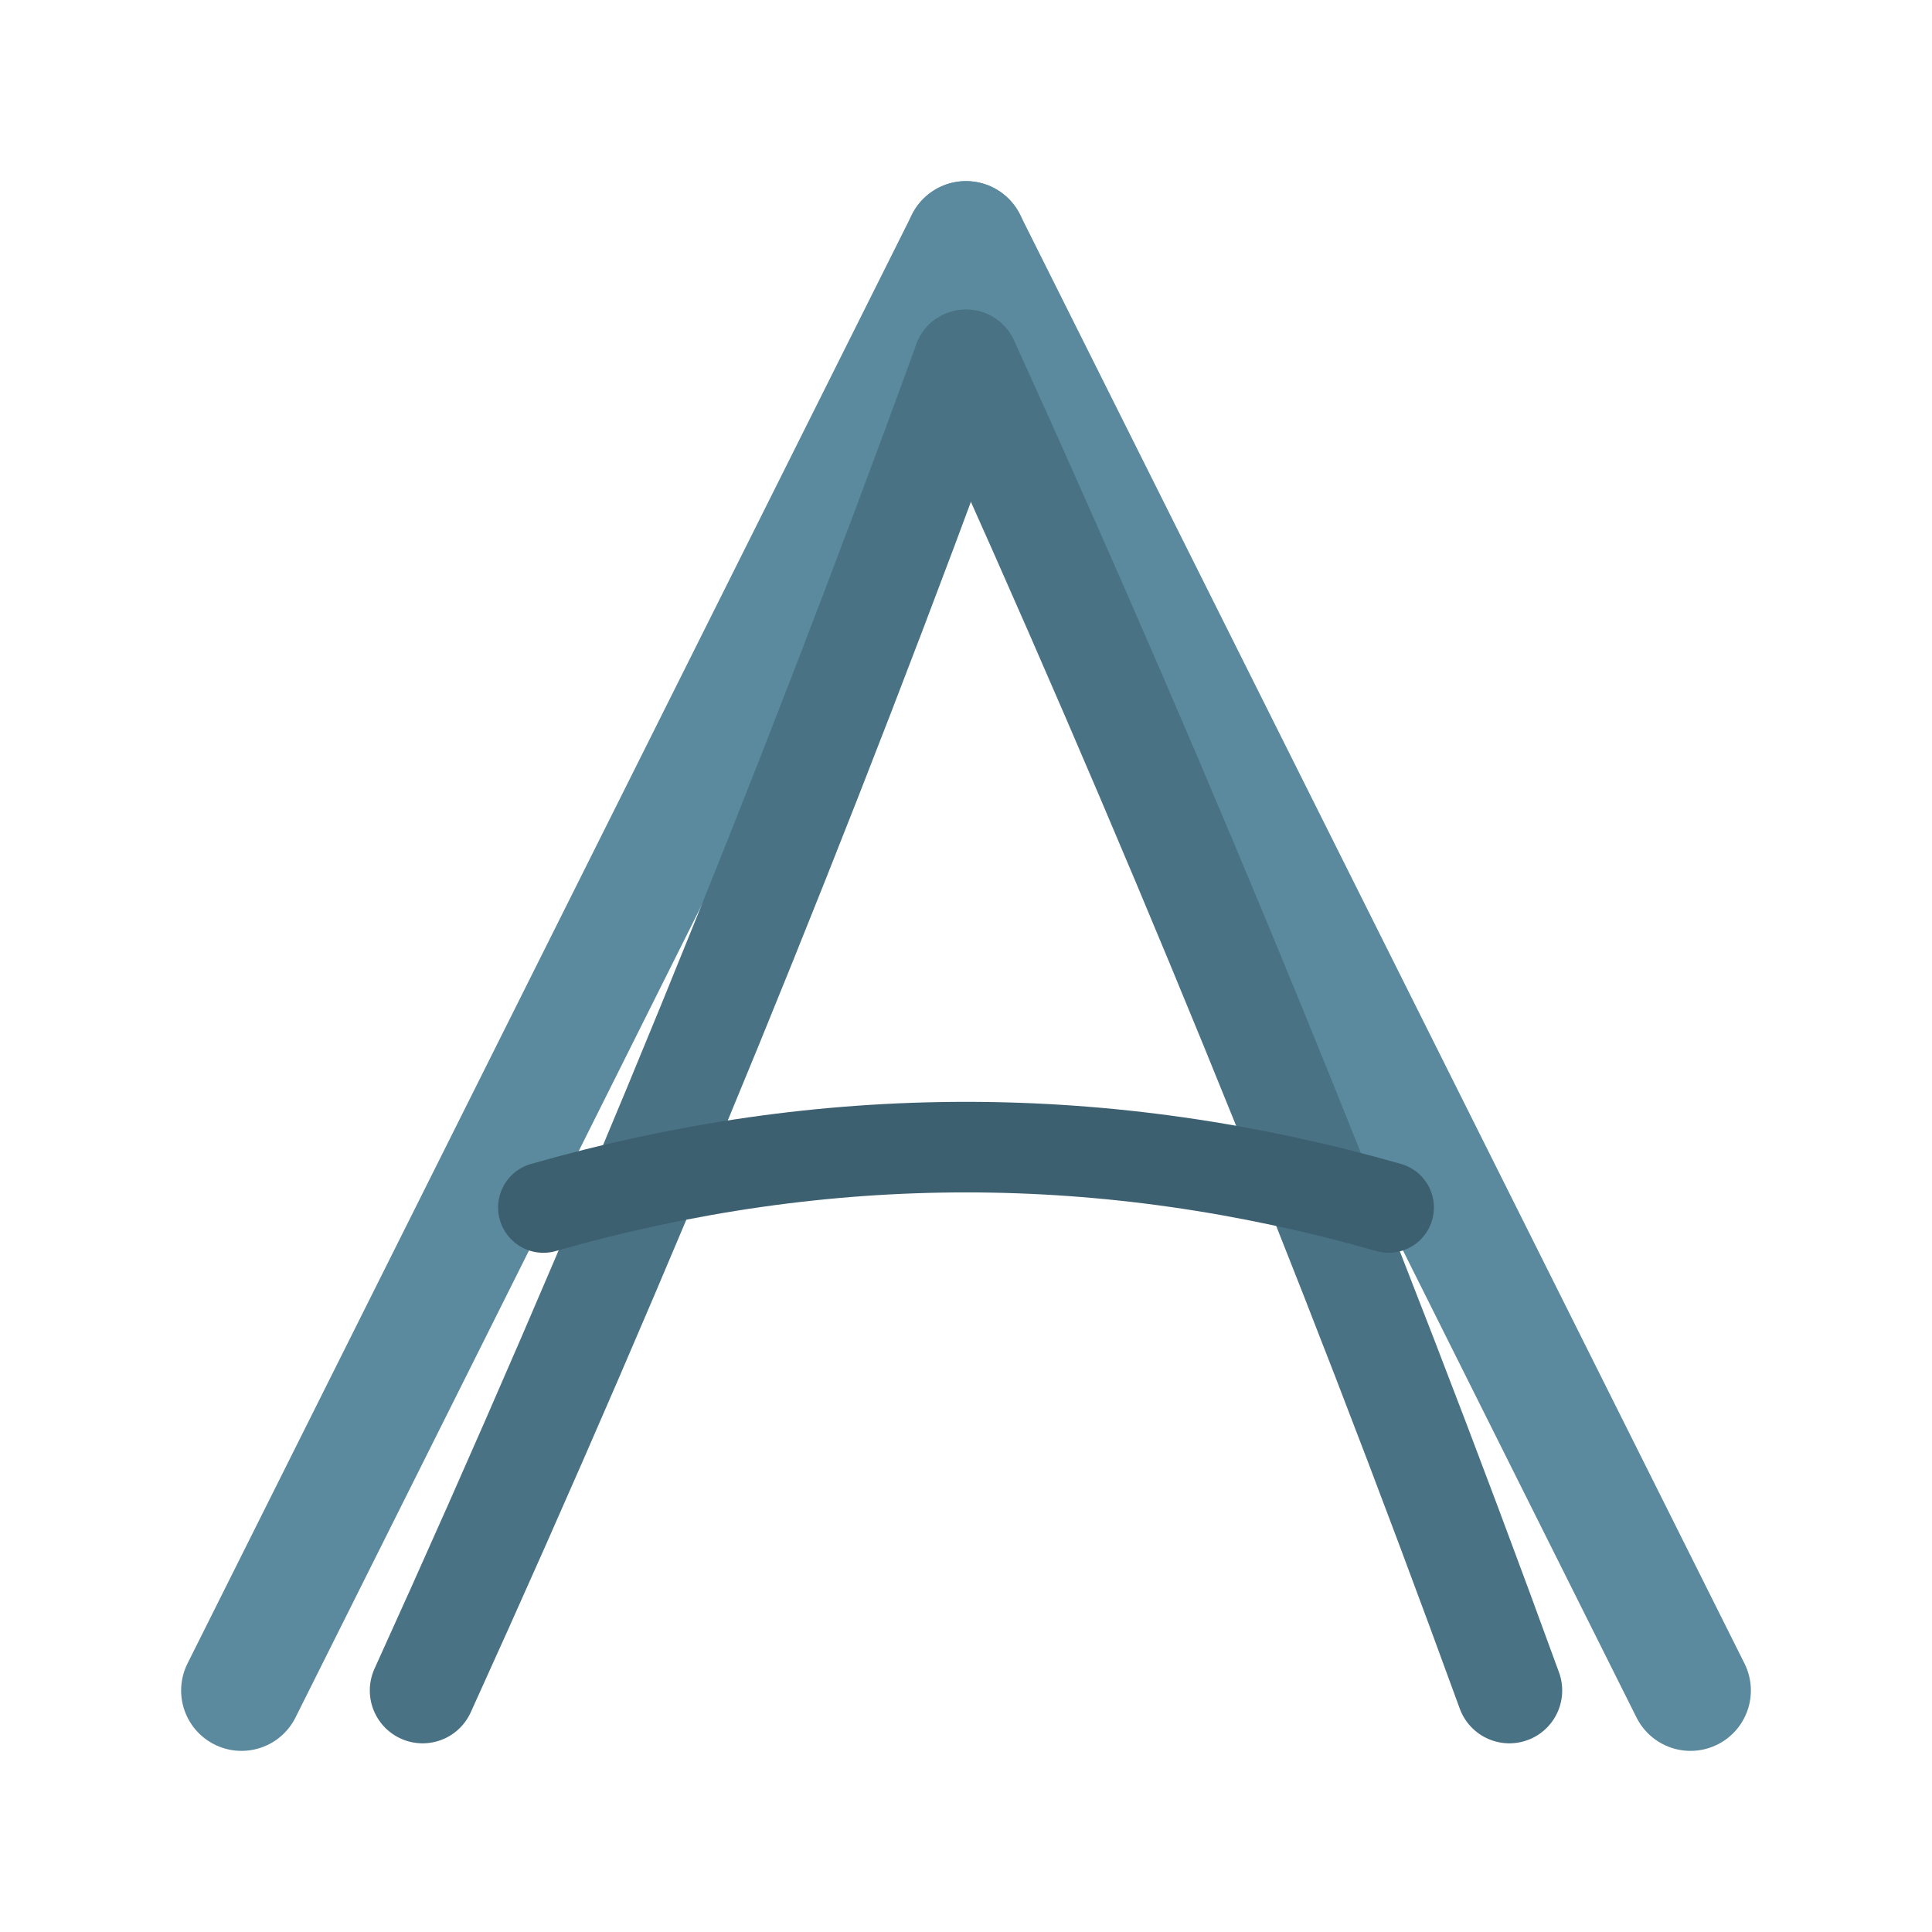
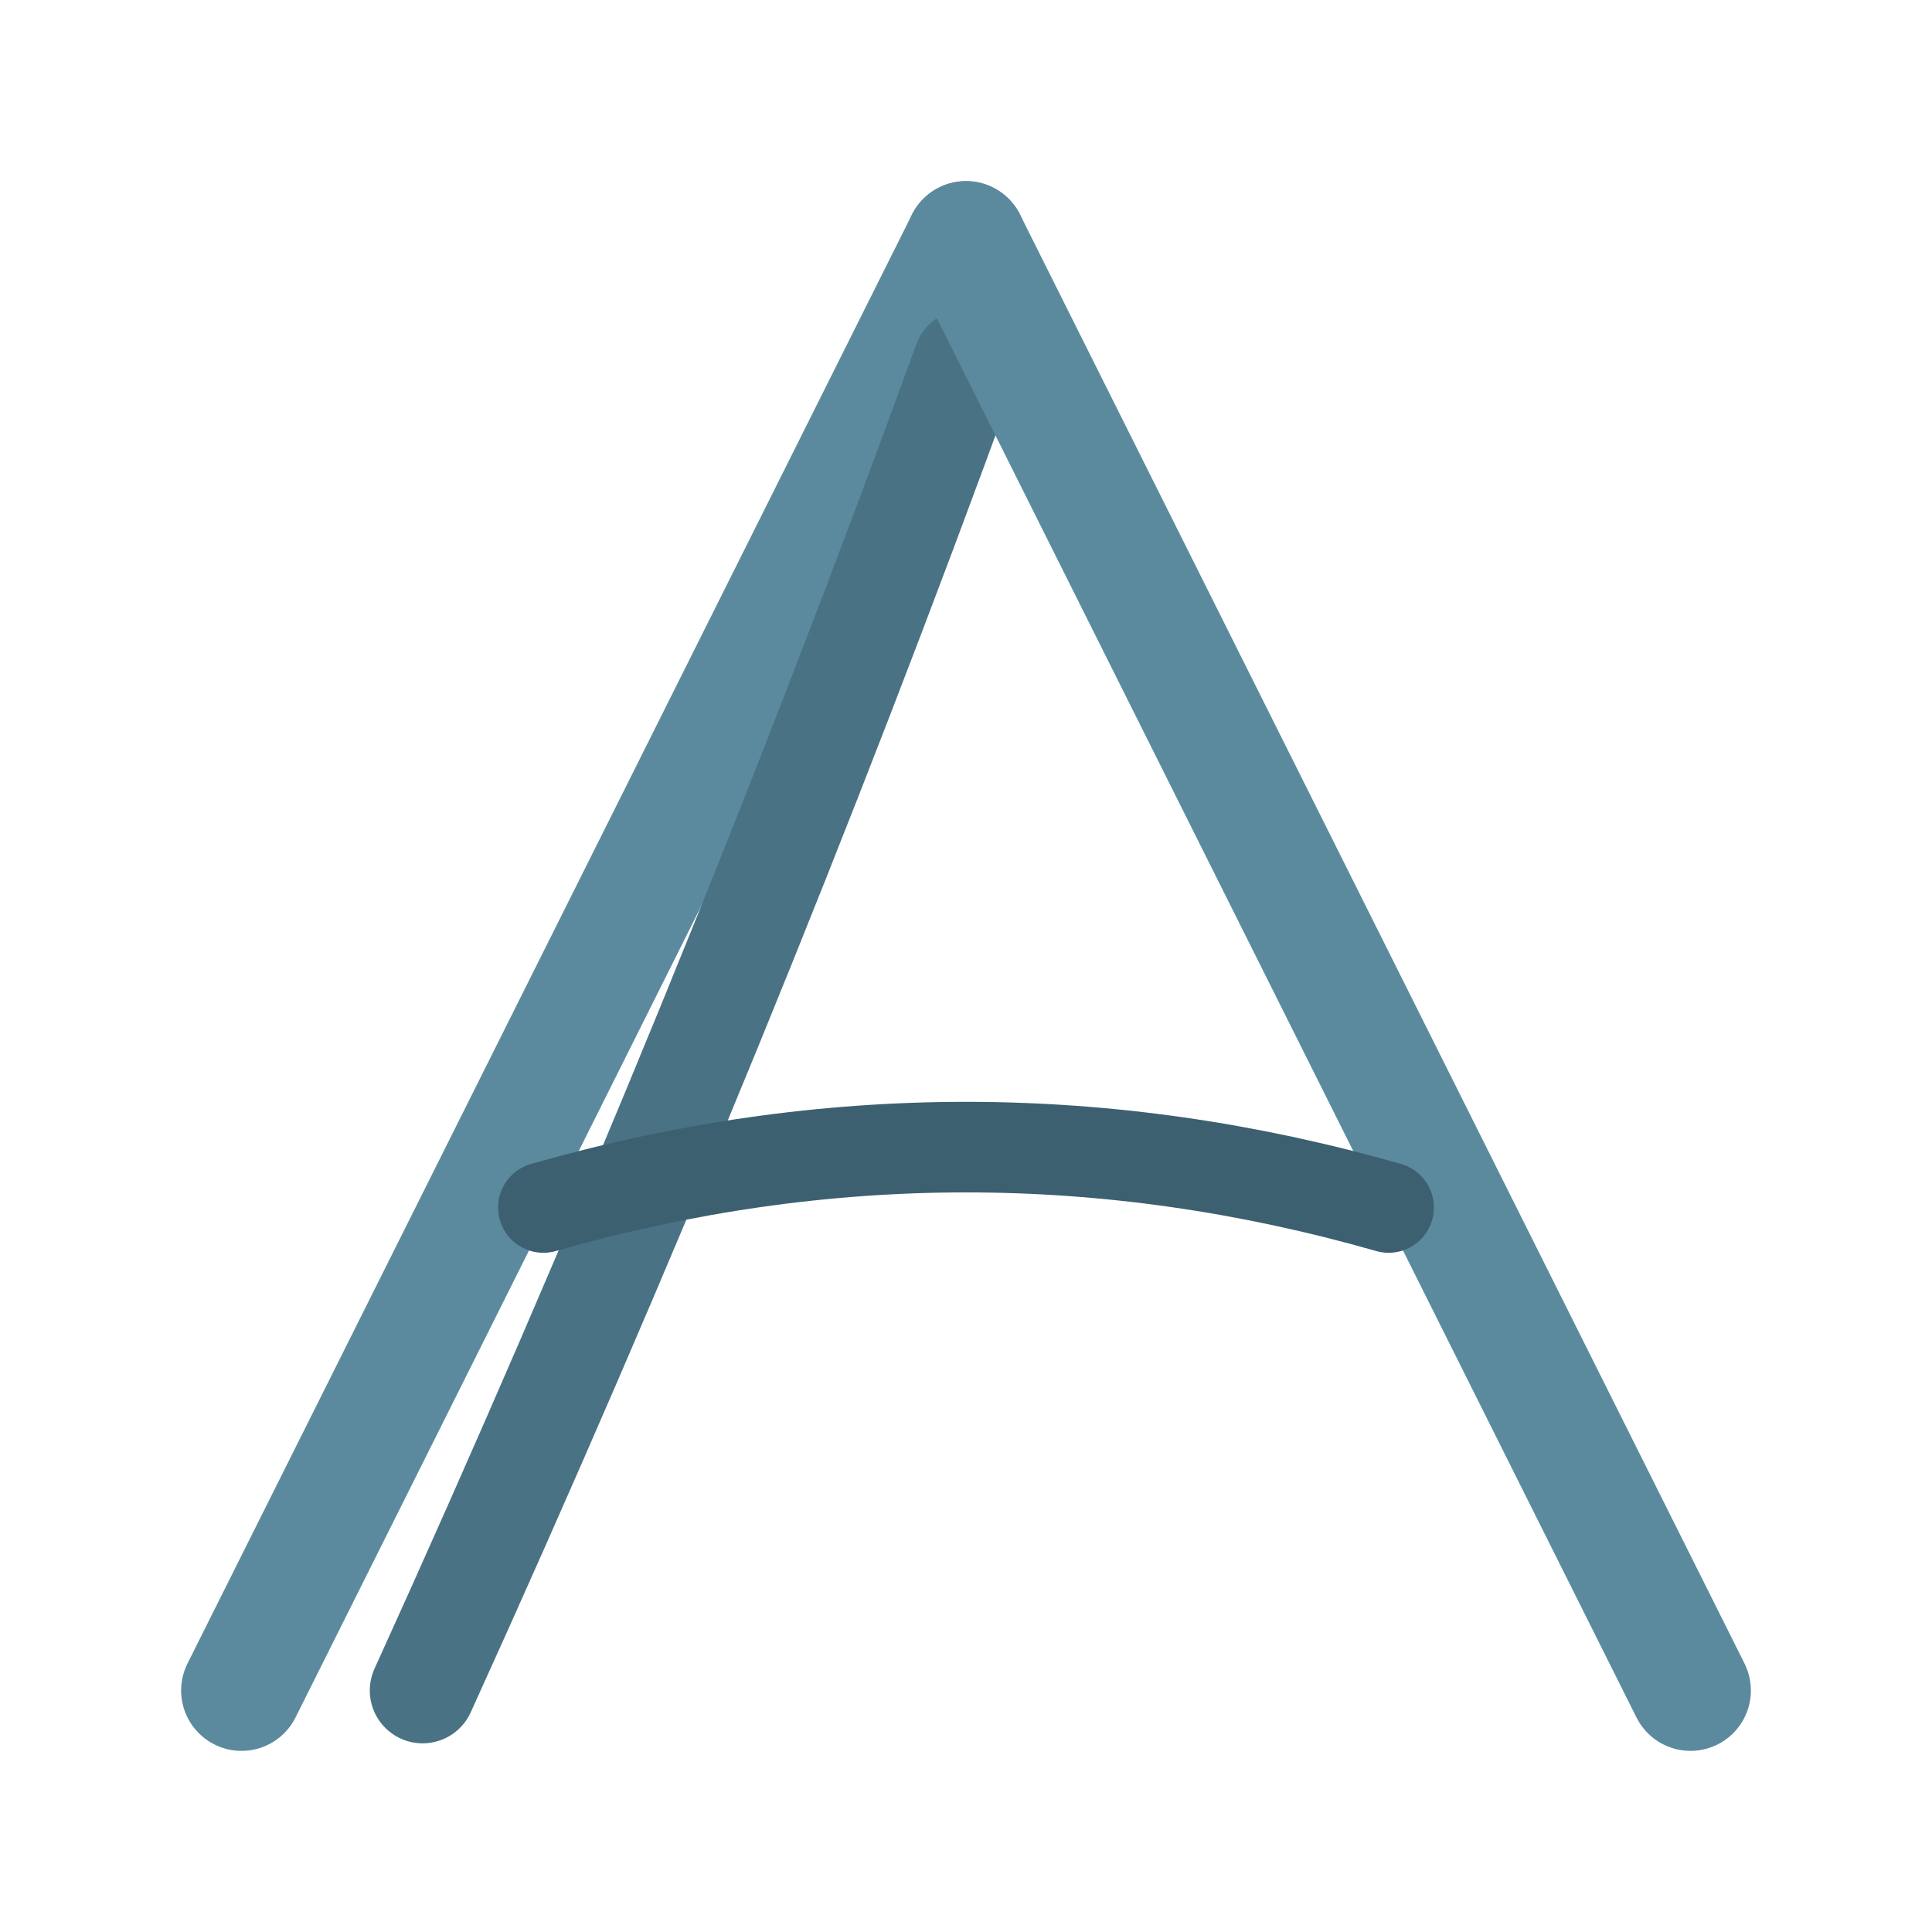
<svg xmlns="http://www.w3.org/2000/svg" viewBox="0 0 64 64" fill="none">
  <path d="M8 56 Q20 32, 32 8" stroke="#5B8A9F" stroke-width="4" stroke-linecap="round" fill="none" />
  <path d="M14 56 Q24 34, 32 12" stroke="#4A7285" stroke-width="3.5" stroke-linecap="round" fill="none" />
  <path d="M32 8 Q44 32, 56 56" stroke="#5B8A9F" stroke-width="4" stroke-linecap="round" fill="none" />
-   <path d="M32 12 Q42 34, 50 56" stroke="#4A7285" stroke-width="3.5" stroke-linecap="round" fill="none" />
  <path d="M18 40 Q32 36, 46 40" stroke="#3D6070" stroke-width="3" stroke-linecap="round" fill="none" />
</svg>